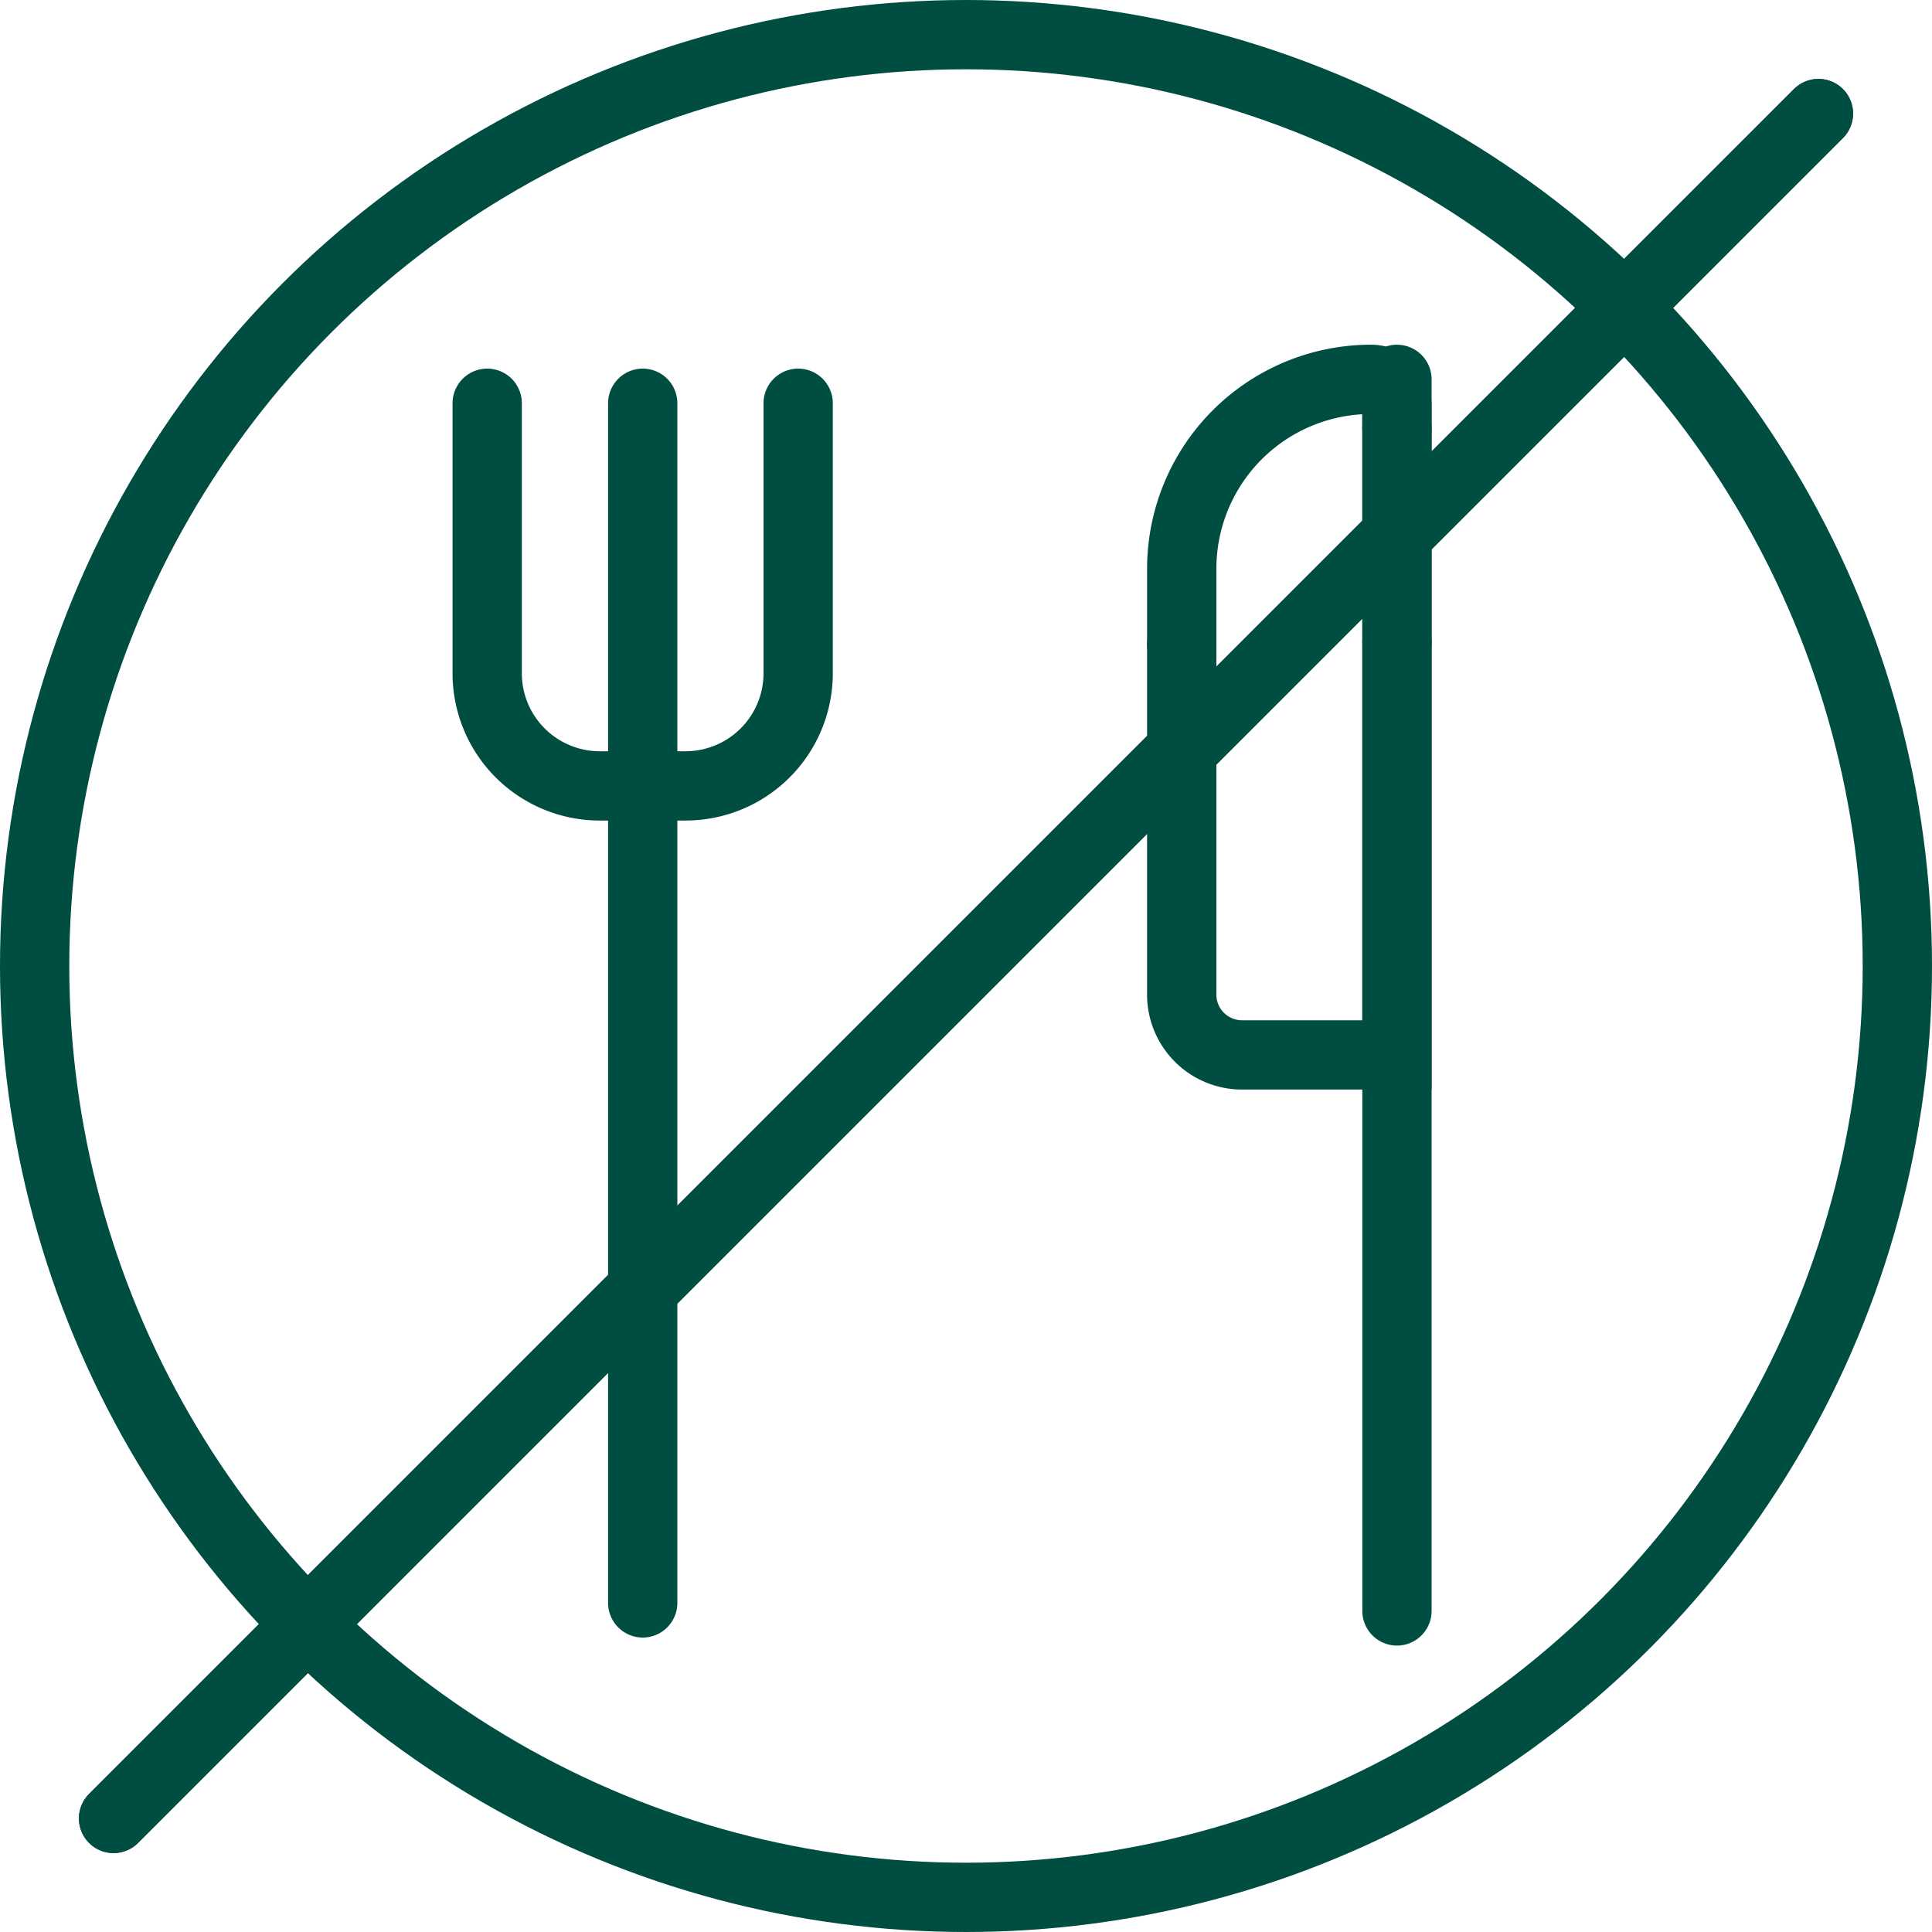
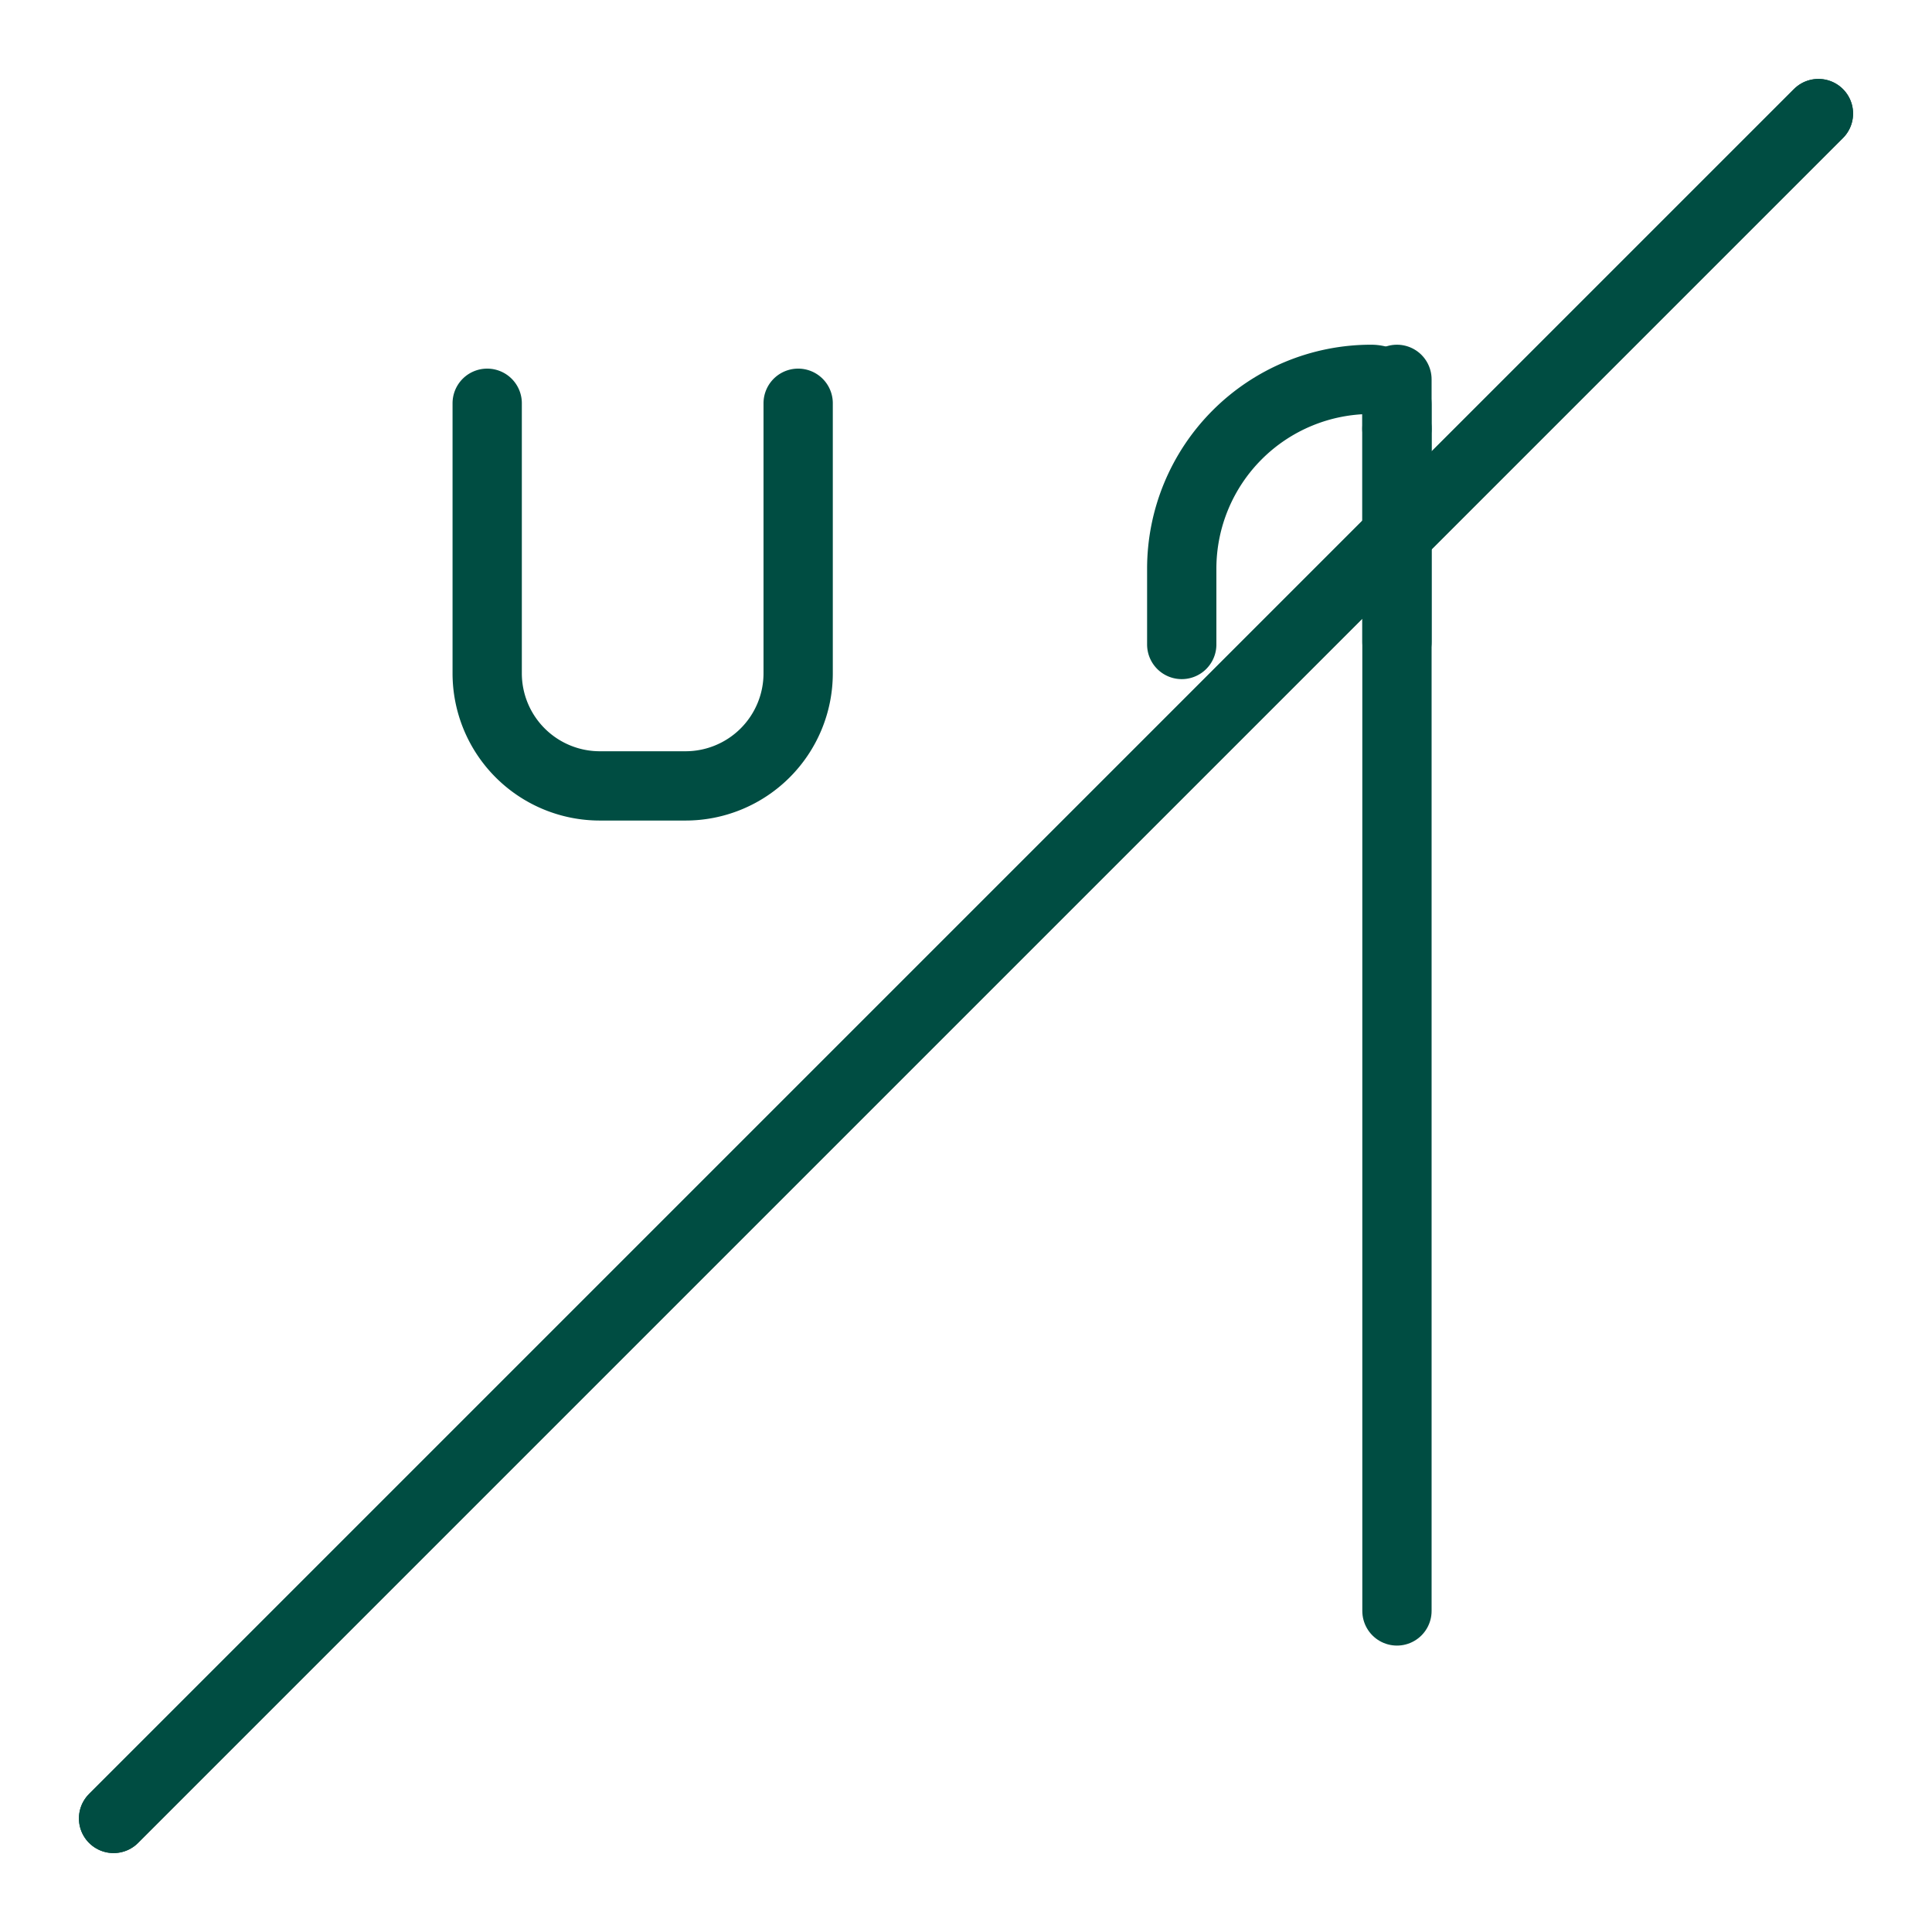
<svg xmlns="http://www.w3.org/2000/svg" width="83.65" height="83.65" viewBox="0 0 83.65 83.65">
  <g id="Loss_of_appetite_icon" transform="translate(1.5 1.5)">
    <g id="Group_206" data-name="Group 206">
-       <circle id="Ellipse_6" data-name="Ellipse 6" cx="40.325" cy="40.325" r="40.325" fill="none" stroke="#004d42" stroke-linecap="round" stroke-miterlimit="10" stroke-width="3" />
      <line id="Line_20" data-name="Line 20" x1="73.816" y2="73.816" transform="translate(3.417 3.417)" fill="none" stroke="#004d42" stroke-linecap="round" stroke-miterlimit="10" stroke-width="3" />
      <g id="Group_205" data-name="Group 205" transform="translate(19.598 14.924)">
        <g id="Group_203" data-name="Group 203" transform="translate(0 1.036)">
-           <line id="Line_21" data-name="Line 21" y2="51.941" transform="translate(6.73)" fill="none" stroke="#004d42" stroke-linecap="round" stroke-miterlimit="10" stroke-width="3" />
          <path id="Path_112" data-name="Path 112" d="M1217.088,529.837v11.69a4.877,4.877,0,0,1-4.877,4.877H1208.5a4.876,4.876,0,0,1-4.876-4.877v-11.69" transform="translate(-1203.628 -529.837)" fill="none" stroke="#004d42" stroke-linecap="round" stroke-miterlimit="10" stroke-width="3" />
        </g>
        <g id="Group_204" data-name="Group 204" transform="translate(30.068)">
          <line id="Line_22" data-name="Line 22" y2="53.324" transform="translate(9.318 0.001)" fill="none" stroke="#004d42" stroke-linecap="round" stroke-miterlimit="10" stroke-width="3" />
-           <path id="Path_113" data-name="Path 113" d="M1233.752,536.99v17.878h-6.706a2.613,2.613,0,0,1-2.613-2.614V537.1" transform="translate(-1224.434 -525.617)" fill="none" stroke="#004d42" stroke-linecap="round" stroke-miterlimit="10" stroke-width="3" />
          <line id="Line_23" data-name="Line 23" y2="9.239" transform="translate(9.318 2.134)" fill="none" stroke="#004d42" stroke-linecap="round" stroke-miterlimit="10" stroke-width="3" />
          <path id="Path_114" data-name="Path 114" d="M1224.434,540.6v-3.279a8.2,8.2,0,0,1,8.2-8.2h0a1.116,1.116,0,0,1,1.116,1.116v1.019" transform="translate(-1224.434 -529.12)" fill="none" stroke="#004d42" stroke-linecap="round" stroke-miterlimit="10" stroke-width="3" />
        </g>
      </g>
    </g>
    <line id="Line_24" data-name="Line 24" x1="73.816" y2="73.816" transform="translate(3.417 3.417)" fill="none" stroke="#004d42" stroke-linecap="round" stroke-miterlimit="10" stroke-width="3" />
  </g>
</svg>